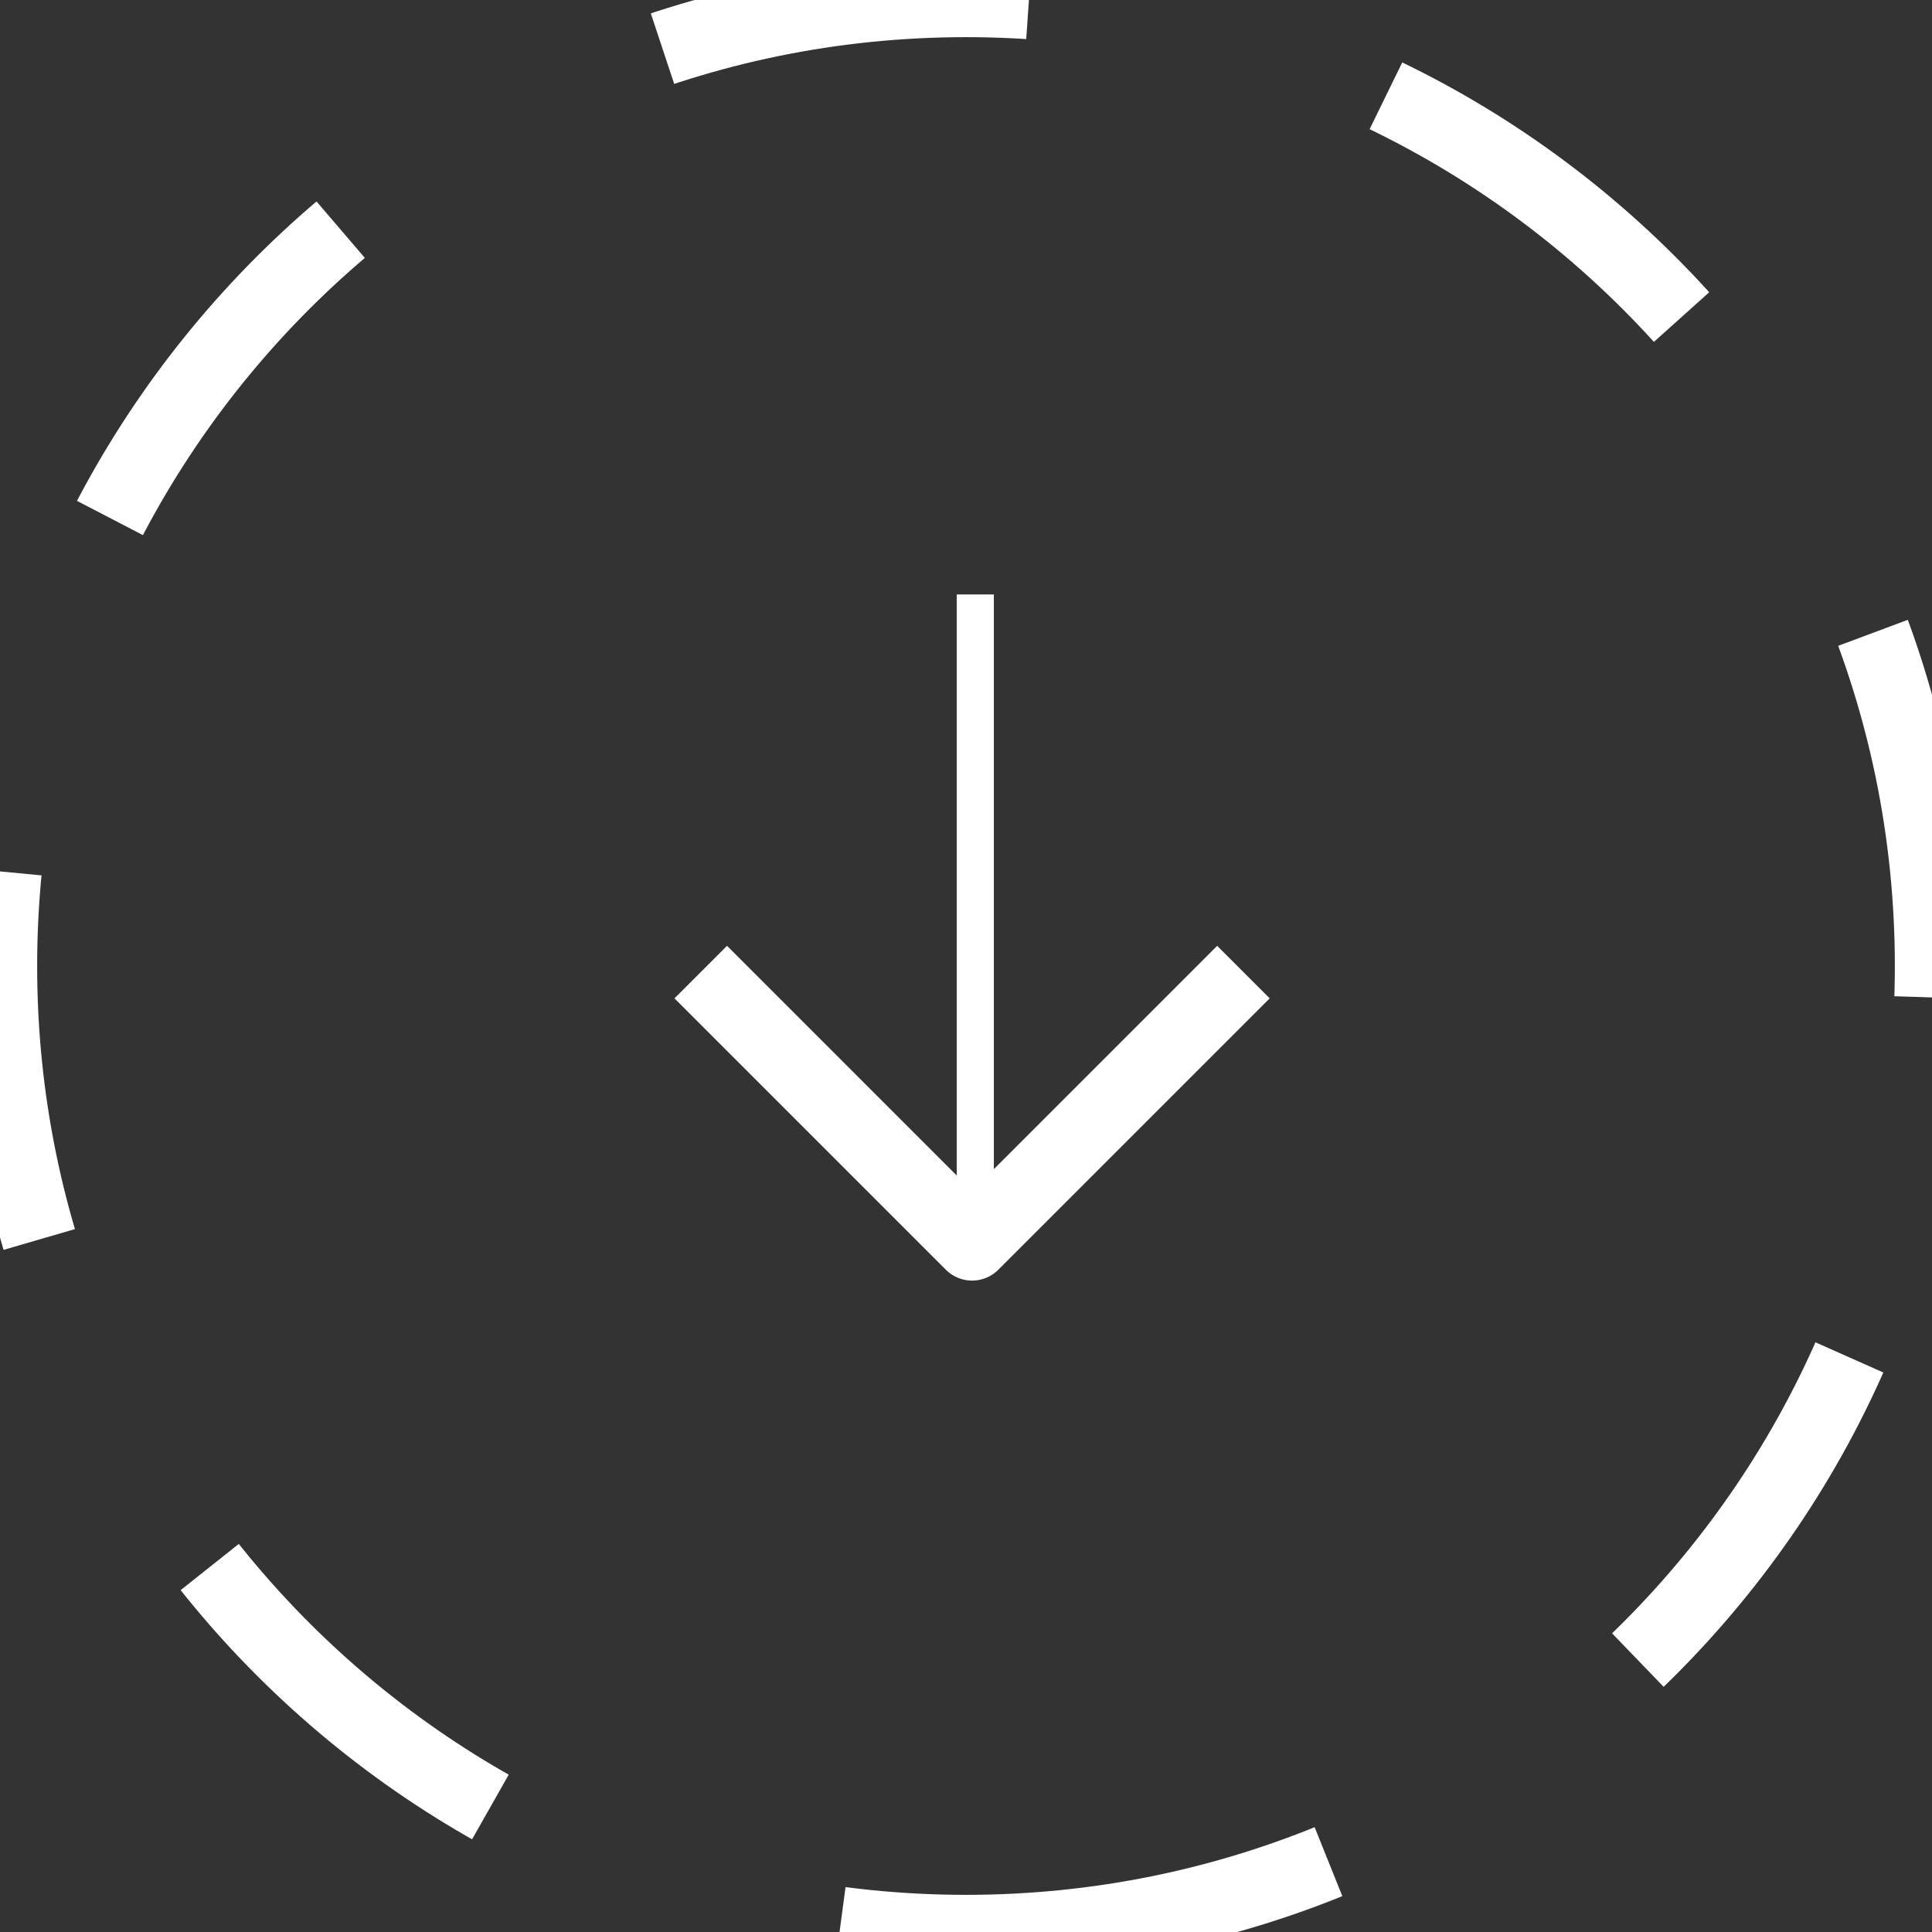
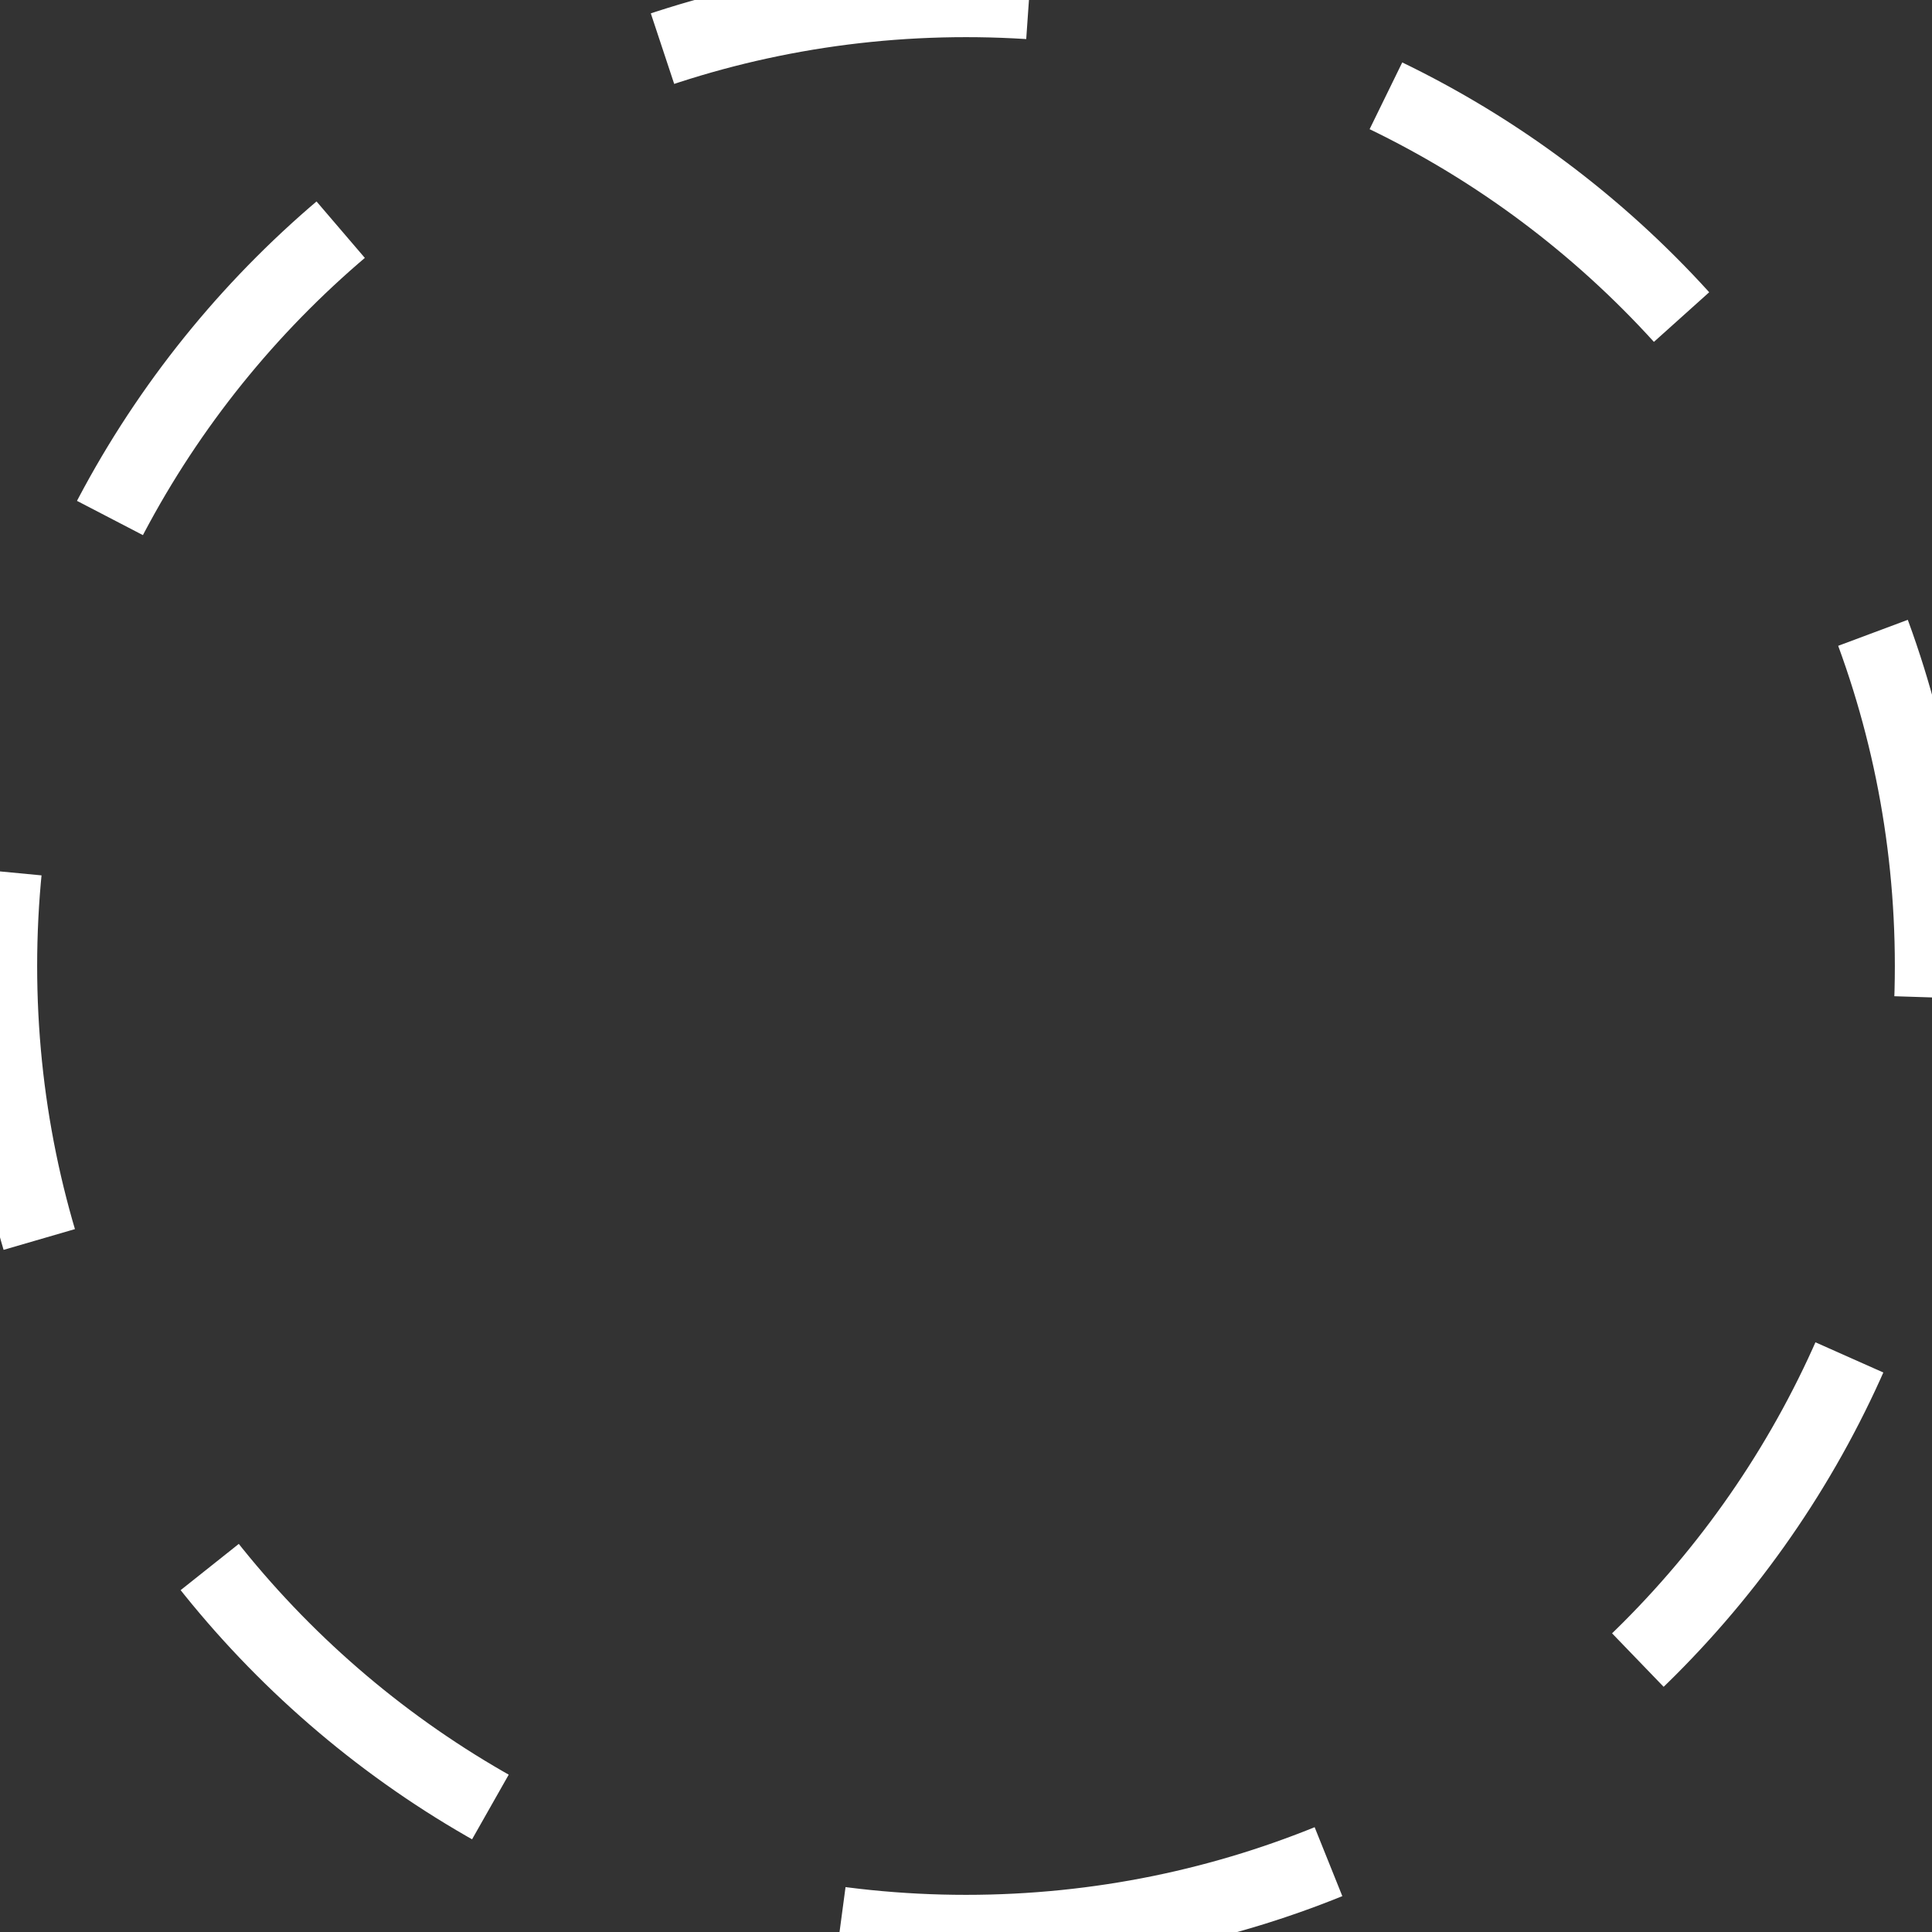
<svg xmlns="http://www.w3.org/2000/svg" width="52px" height="52px" viewBox="0 0 52 52" version="1.1">
  <rect x="0" y="0" width="52" height="52" fill="#333333" stroke="none" />
  <title>Group</title>
  <desc>Created with Sketch.</desc>
  <g id="Group" stroke="none" stroke-width="1" fill="none" fill-rule="evenodd">
    <g stroke="#FFFFFF">
-       <polyline id="Rectangle-2-Copy-3" stroke-width="2" stroke-linejoin="round" transform="translate(26.164, 26.164) rotate(135) translate(-26.164, -26.164) " points="21 21 31.328 21 31.328 31.328" />
      <path d="M26,52 C40.359,52 52,40.359 52,26 C52,11.641 40.359,0 26,0 C11.641,0 0,11.641 0,26 C0,40.359 11.641,52 26,52 Z" id="Oval" stroke-width="2" stroke-dasharray="10" />
-       <path d="M26.25,33.5 L26.25,16.5" id="Line-2" stroke-linecap="square" />
    </g>
  </g>
</svg>